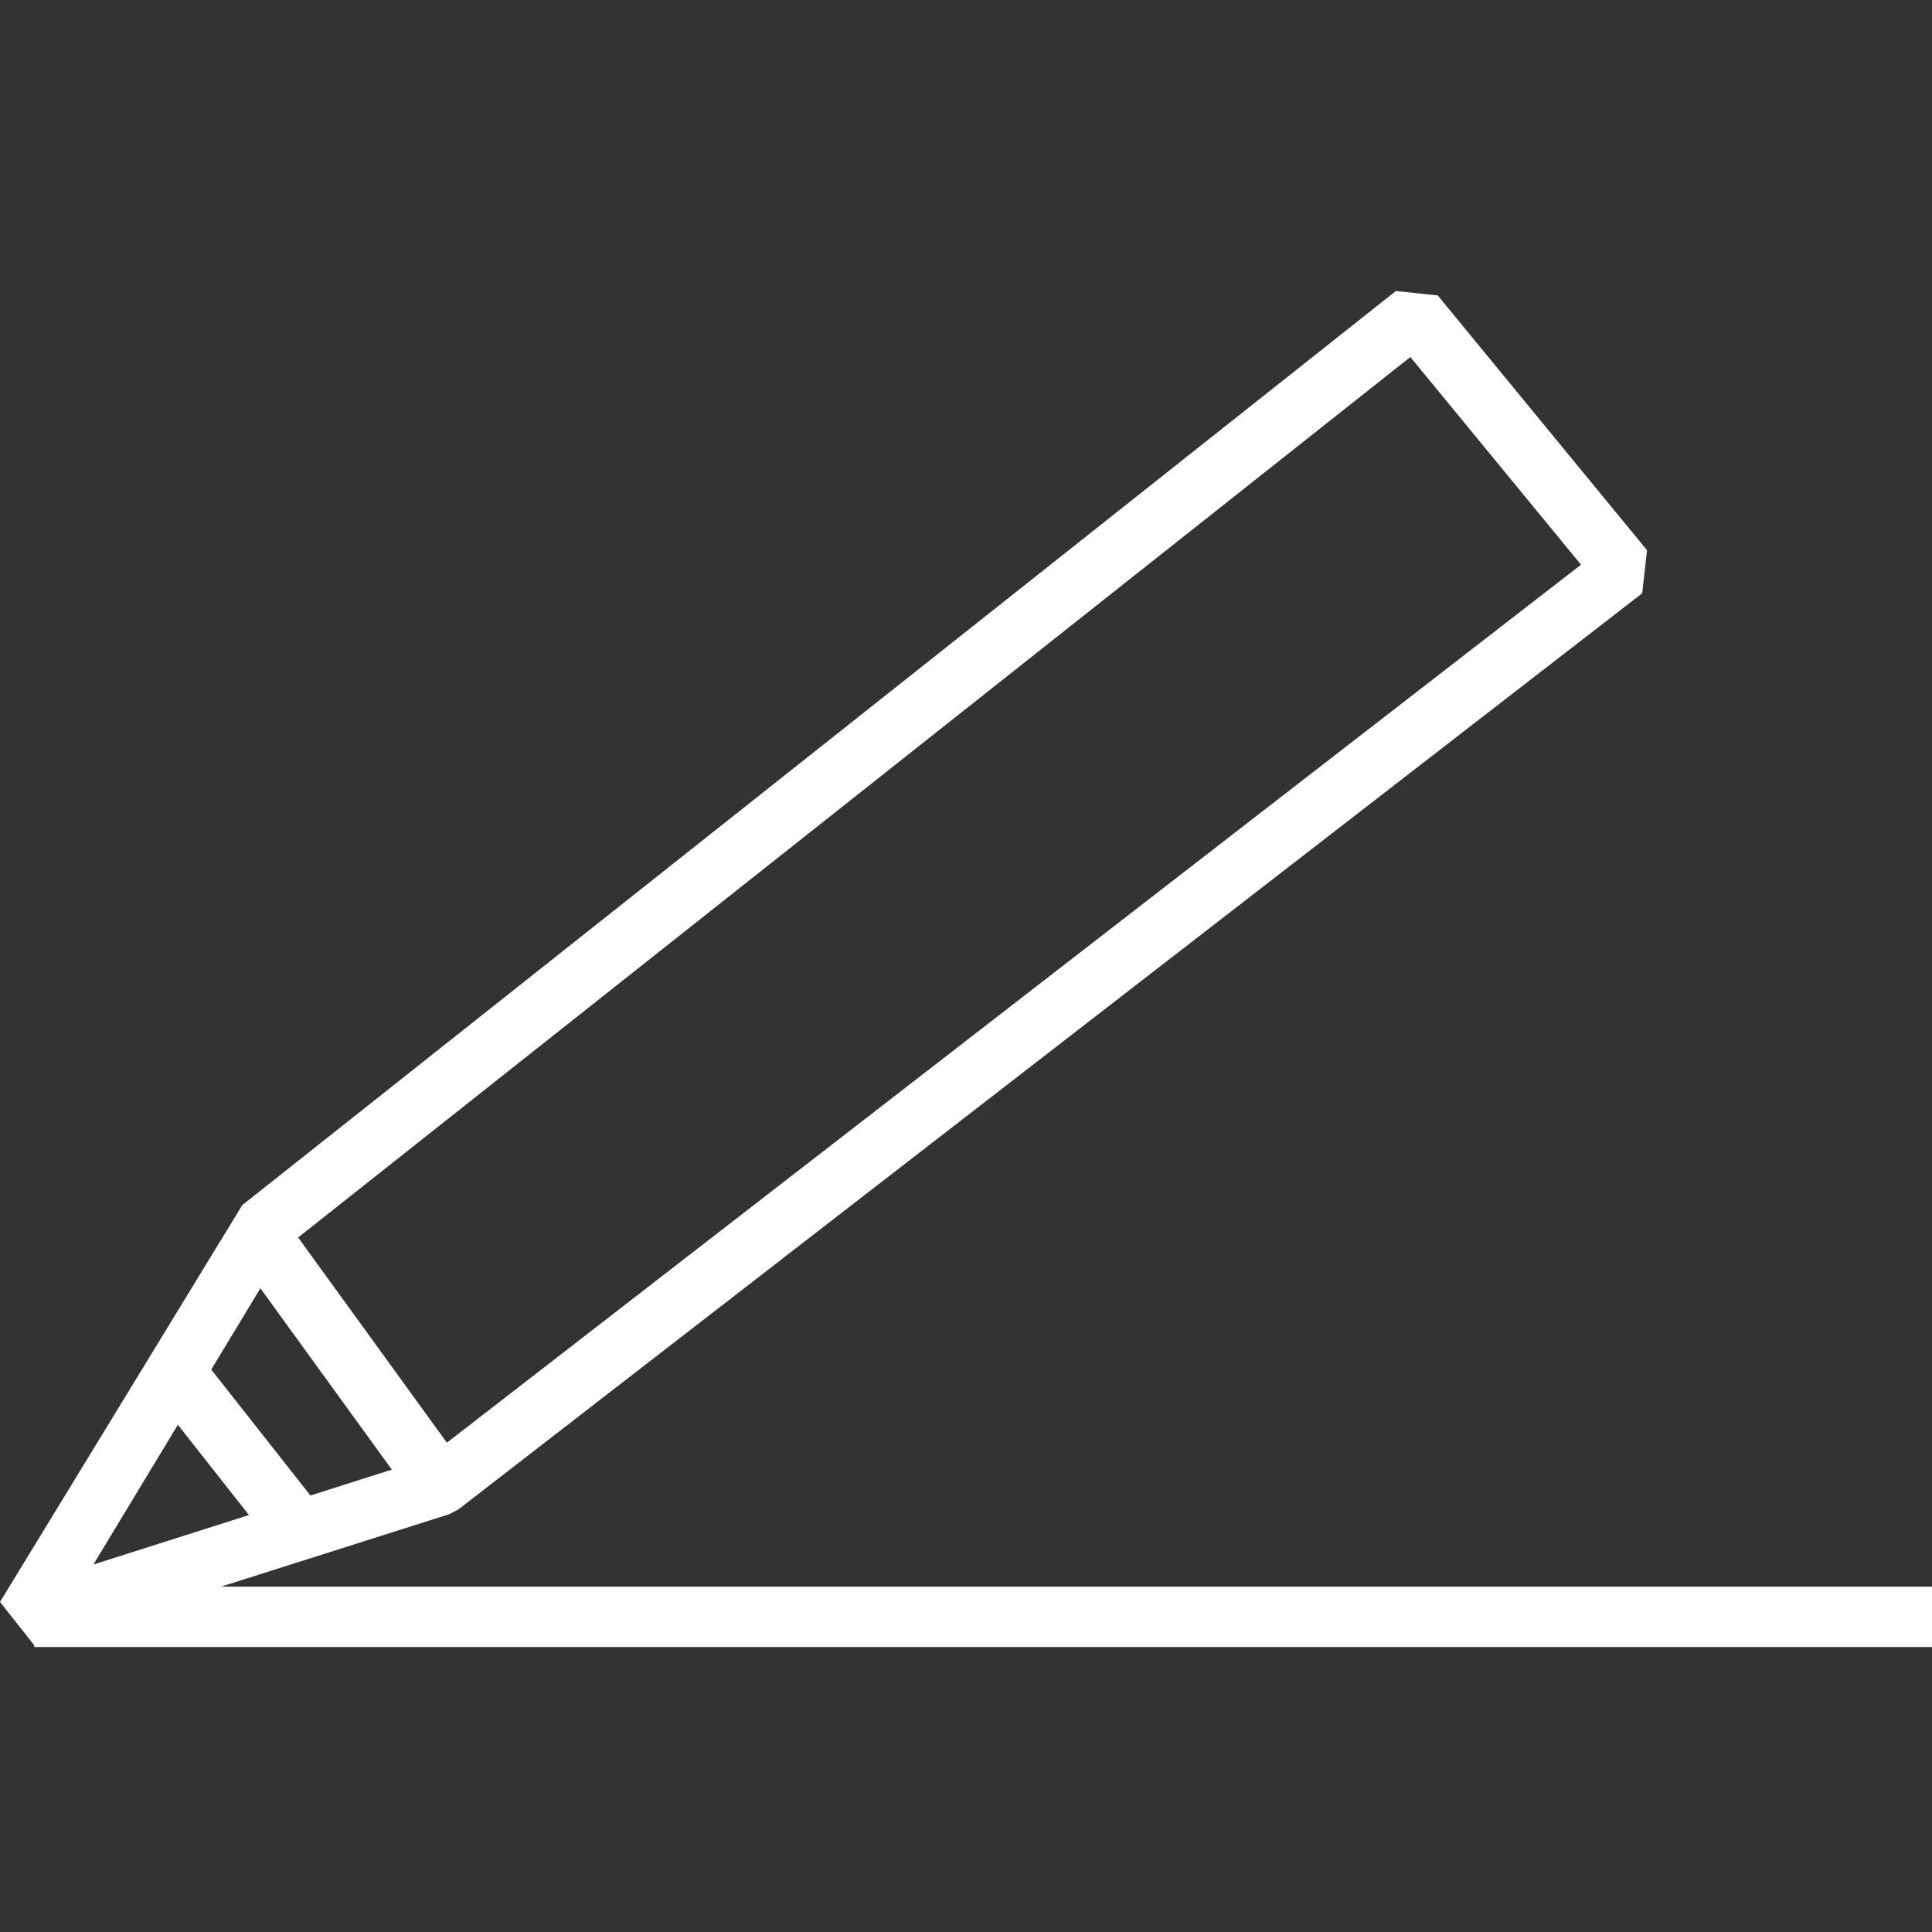
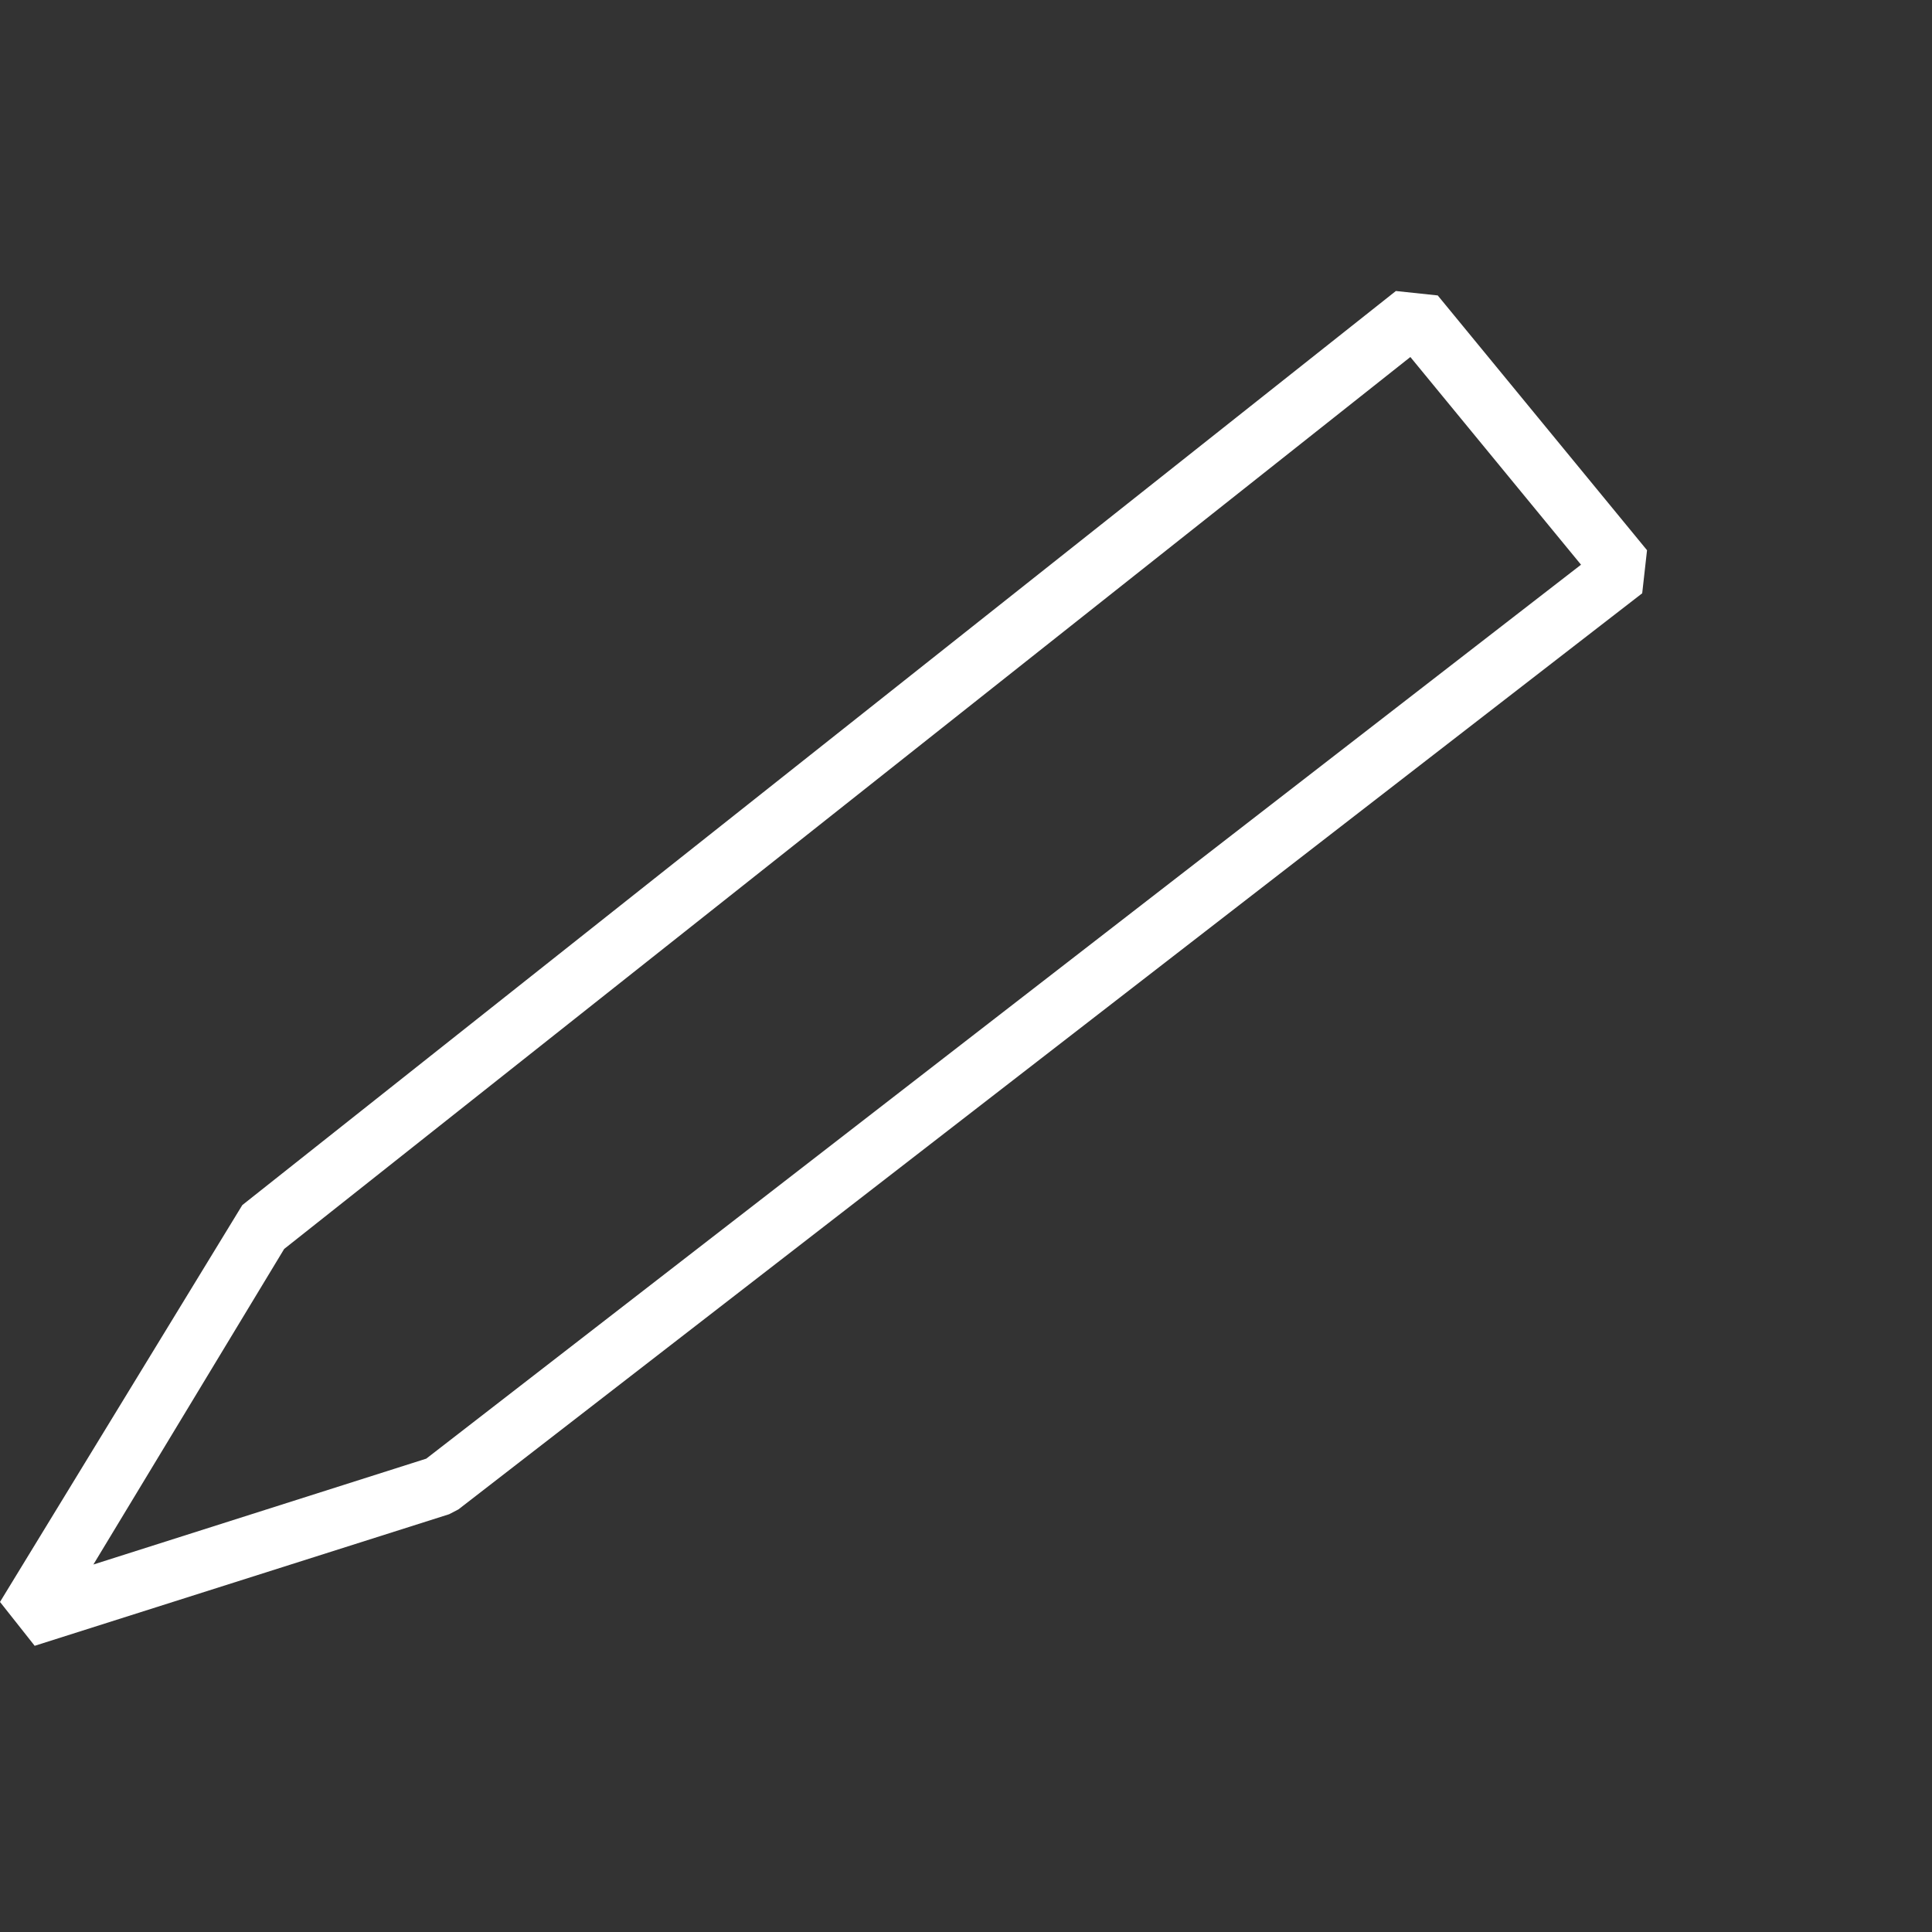
<svg xmlns="http://www.w3.org/2000/svg" id="_1_5_px" viewBox="0 0 48 48">
  <rect x="0" y="0" width="48" height="48" fill="#333333" stroke="none" />
  <defs>
    <style>.cls-1{fill:#fff;}</style>
  </defs>
-   <path class="cls-1" d="m.87,40.9l-.87-1.1,6.02-9.86L34.68,7.23l1.04.11,5.2,6.33-.12,1.07-29.41,22.76-.23.12-10.3,3.27Zm6.19-9.87l-4.74,7.84,8.27-2.63,28.69-22.21-4.24-5.16L7.06,31.02Z" />
-   <rect class="cls-1" x="5.15" y="33.55" width="1.5" height="5.04" transform="translate(-21.05 11.38) rotate(-38.22)" />
-   <rect class="cls-1" x=".85" y="39.42" width="47.15" height="1.5" />
-   <rect class="cls-1" x="7.91" y="30.09" width="1.5" height="7.31" transform="translate(-18.16 11.51) rotate(-35.94)" />
+   <path class="cls-1" d="m.87,40.9l-.87-1.1,6.02-9.86L34.68,7.23l1.04.11,5.2,6.33-.12,1.07-29.41,22.76-.23.12-10.3,3.27Zm6.19-9.87l-4.74,7.84,8.27-2.63,28.69-22.21-4.24-5.16Z" />
</svg>